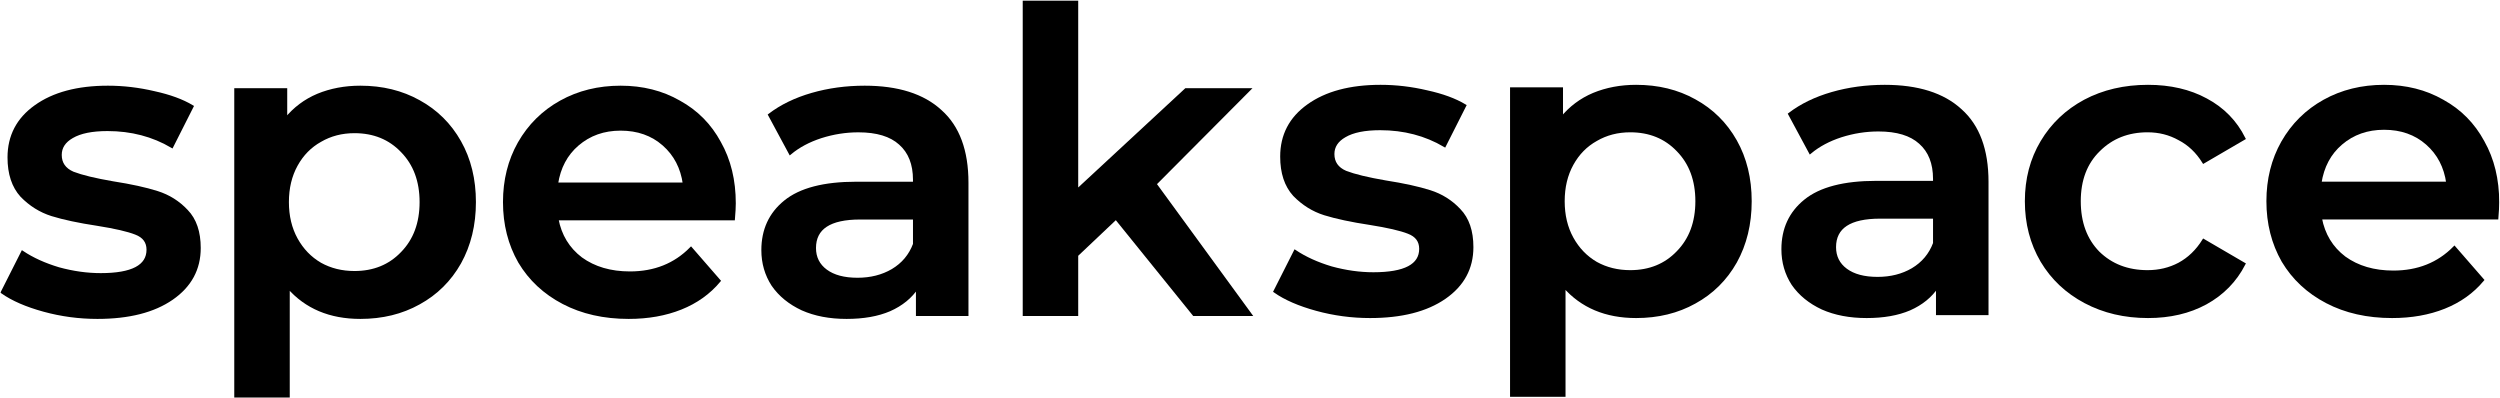
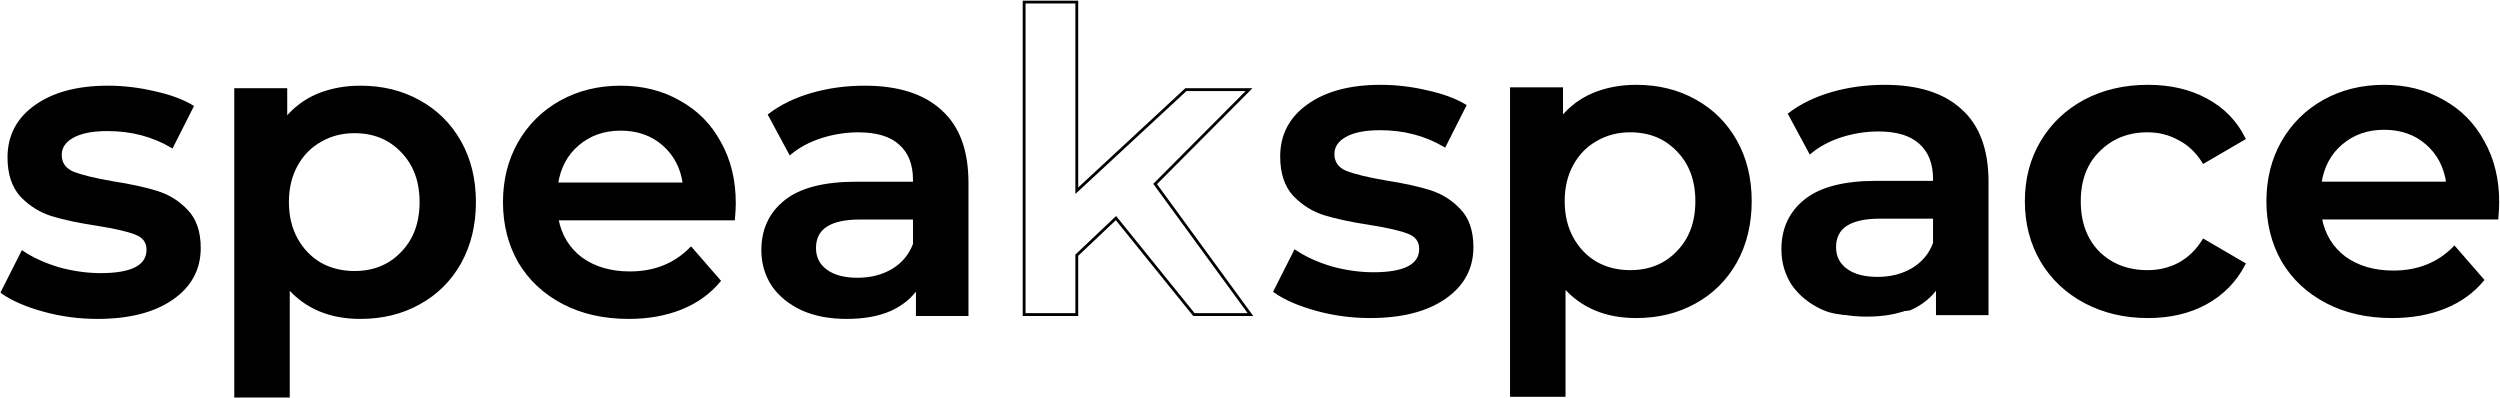
<svg xmlns="http://www.w3.org/2000/svg" width="1136" height="181" viewBox="0 0 1136 181" fill="none">
  <mask id="path-1-outside-1_1657_1274" maskUnits="userSpaceOnUse" x="0" y="-0.079" width="1136" height="181" fill="black">
    <rect fill="white" y="-0.079" width="1136" height="181" />
    <path d="M44.254 144.271C35.961 144.271 27.858 143.187 19.948 141.018C12.037 138.849 5.721 136.106 1 132.788L10.187 114.606C14.78 117.668 20.267 120.156 26.646 122.07C33.153 123.857 39.533 124.75 45.785 124.75C60.075 124.75 67.221 120.986 67.221 113.458C67.221 109.885 65.371 107.397 61.67 105.994C58.098 104.59 52.292 103.25 44.254 101.974C35.833 100.698 28.943 99.231 23.584 97.573C18.353 95.914 13.759 93.043 9.804 88.96C5.976 84.749 4.062 78.944 4.062 71.543C4.062 61.846 8.081 54.127 16.12 48.385C24.286 42.516 35.259 39.581 49.039 39.581C56.056 39.581 63.074 40.411 70.092 42.069C77.109 43.601 82.851 45.706 87.317 48.385L78.13 66.567C69.454 61.464 59.693 58.912 48.847 58.912C41.83 58.912 36.471 59.996 32.771 62.165C29.198 64.207 27.412 66.95 27.412 70.395C27.412 74.223 29.326 76.966 33.153 78.625C37.109 80.156 43.169 81.623 51.335 83.027C59.501 84.303 66.2 85.77 71.431 87.429C76.663 89.088 81.128 91.895 84.829 95.85C88.656 99.805 90.57 105.419 90.57 112.692C90.57 122.262 86.424 129.917 78.13 135.659C69.836 141.401 58.544 144.271 44.254 144.271Z" />
    <path d="M163.745 39.581C173.698 39.581 182.565 41.751 190.349 46.089C198.259 50.427 204.448 56.551 208.913 64.462C213.379 72.373 215.612 81.496 215.612 91.831C215.612 102.166 213.379 111.352 208.913 119.391C204.448 127.302 198.259 133.426 190.349 137.764C182.565 142.102 173.698 144.271 163.745 144.271C149.965 144.271 139.056 139.678 131.018 130.491V180.061H107.094V40.73H129.87V54.127C133.825 49.279 138.673 45.642 144.415 43.218C150.284 40.794 156.728 39.581 163.745 39.581ZM161.066 123.793C169.87 123.793 177.079 120.858 182.693 114.989C188.435 109.12 191.306 101.4 191.306 91.831C191.306 82.261 188.435 74.542 182.693 68.673C177.079 62.803 169.87 59.869 161.066 59.869C155.324 59.869 150.157 61.209 145.563 63.888C140.97 66.44 137.334 70.14 134.654 74.989C131.975 79.837 130.635 85.451 130.635 91.831C130.635 98.21 131.975 103.825 134.654 108.673C137.334 113.522 140.97 117.286 145.563 119.965C150.157 122.517 155.324 123.793 161.066 123.793Z" />
    <path d="M333.698 92.405C333.698 94.064 333.571 96.424 333.316 99.486H253.123C254.527 107.014 258.163 113.011 264.033 117.477C270.029 121.815 277.43 123.984 286.234 123.984C297.462 123.984 306.712 120.284 313.985 112.884L326.808 127.621C322.215 133.107 316.409 137.254 309.392 140.061C302.374 142.868 294.463 144.271 285.66 144.271C274.431 144.271 264.543 142.039 255.994 137.573C247.445 133.107 240.811 126.919 236.09 119.008C231.496 110.97 229.2 101.911 229.2 91.831C229.2 81.879 231.433 72.947 235.898 65.036C240.492 56.998 246.808 50.746 254.846 46.28C262.884 41.814 271.943 39.581 282.023 39.581C291.975 39.581 300.843 41.814 308.626 46.28C316.537 50.618 322.662 56.806 327 64.845C331.465 72.756 333.698 81.942 333.698 92.405ZM282.023 58.72C274.368 58.72 267.86 61.017 262.501 65.61C257.27 70.076 254.08 76.073 252.932 83.601H310.923C309.902 76.201 306.776 70.204 301.545 65.61C296.314 61.017 289.806 58.72 282.023 58.72Z" />
    <path d="M392.918 39.581C407.974 39.581 419.458 43.218 427.368 50.491C435.407 57.636 439.426 68.481 439.426 83.027V142.932H416.842V130.491C413.907 134.957 409.697 138.402 404.21 140.826C398.851 143.123 392.344 144.271 384.689 144.271C377.033 144.271 370.334 142.996 364.593 140.444C358.851 137.764 354.385 134.128 351.196 129.535C348.133 124.814 346.602 119.518 346.602 113.649C346.602 104.462 349.983 97.126 356.746 91.639C363.636 86.025 374.417 83.218 389.091 83.218H415.502V81.687C415.502 74.542 413.333 69.055 408.995 65.228C404.785 61.4 398.469 59.486 390.048 59.486C384.306 59.486 378.628 60.379 373.014 62.165C367.527 63.952 362.87 66.44 359.043 69.63L349.664 52.213C355.023 48.13 361.467 45.004 368.995 42.835C376.523 40.666 384.497 39.581 392.918 39.581ZM389.665 126.855C395.662 126.855 400.957 125.515 405.55 122.836C410.271 120.029 413.588 116.073 415.502 110.97V99.104H390.813C377.033 99.104 370.143 103.633 370.143 112.692C370.143 117.03 371.866 120.475 375.311 123.027C378.756 125.579 383.54 126.855 389.665 126.855Z" />
    <path d="M507.093 99.104L489.294 115.946V142.932H465.37V0.921H489.294V86.663L538.864 40.73H567.572L524.893 83.601L568.193 142.932H542.5L507.093 99.104Z" />
    <path d="M622.554 143.878C614.26 143.878 606.158 142.793 598.247 140.624C590.337 138.455 584.021 135.712 579.3 132.394L588.487 114.212C593.08 117.274 598.566 119.762 604.946 121.676C611.453 123.463 617.833 124.356 624.085 124.356C638.375 124.356 645.521 120.592 645.521 113.064C645.521 109.491 643.671 107.003 639.97 105.6C636.398 104.196 630.592 102.856 622.554 101.58C614.133 100.304 607.243 98.837 601.884 97.178C596.652 95.52 592.059 92.649 588.104 88.566C584.276 84.355 582.362 78.55 582.362 71.15C582.362 61.452 586.381 53.733 594.42 47.991C602.586 42.122 613.559 39.188 627.339 39.188C634.356 39.188 641.374 40.017 648.391 41.675C655.409 43.207 661.151 45.312 665.616 47.991L656.43 66.173C647.754 61.07 637.993 58.518 627.147 58.518C620.13 58.518 614.771 59.602 611.071 61.771C607.498 63.813 605.712 66.556 605.712 70.001C605.712 73.829 607.626 76.572 611.453 78.231C615.409 79.762 621.469 81.229 629.635 82.633C637.801 83.909 644.5 85.376 649.731 87.035C654.963 88.694 659.428 91.501 663.128 95.456C666.956 99.411 668.87 105.025 668.87 112.298C668.87 121.868 664.723 129.523 656.43 135.265C648.136 141.007 636.844 143.878 622.554 143.878Z" />
    <path d="M743.46 39.188C753.412 39.188 762.28 41.356 770.063 45.695C777.974 50.033 784.162 56.157 788.628 64.068C793.094 71.979 795.326 81.102 795.326 91.437C795.326 101.772 793.094 110.959 788.628 118.997C784.162 126.908 777.974 133.032 770.063 137.37C762.28 141.708 753.412 143.878 743.46 143.878C729.68 143.878 718.771 139.284 710.732 130.097V179.667H686.809V40.336H709.584V53.733C713.539 48.885 718.388 45.248 724.13 42.824C729.999 40.4 736.442 39.188 743.46 39.188ZM740.78 123.399C749.584 123.399 756.793 120.464 762.407 114.595C768.149 108.726 771.02 101.006 771.02 91.437C771.02 81.867 768.149 74.148 762.407 68.279C756.793 62.409 749.584 59.475 740.78 59.475C735.039 59.475 729.871 60.815 725.278 63.494C720.685 66.046 717.048 69.746 714.369 74.594C711.689 79.443 710.349 85.057 710.349 91.437C710.349 97.816 711.689 103.431 714.369 108.279C717.048 113.128 720.685 116.892 725.278 119.571C729.871 122.123 735.039 123.399 740.78 123.399Z" />
    <path d="M856.43 39.188C871.486 39.188 882.969 42.824 890.88 50.097C898.918 57.242 902.938 68.087 902.938 82.633V142.538H880.354V130.097C877.419 134.563 873.208 138.008 867.722 140.432C862.363 142.729 855.856 143.878 848.2 143.878C840.545 143.878 833.846 142.602 828.104 140.05C822.363 137.37 817.897 133.734 814.707 129.141C811.645 124.42 810.114 119.124 810.114 113.255C810.114 104.069 813.495 96.732 820.257 91.245C827.147 85.631 837.929 82.824 852.602 82.824H879.014V81.293C879.014 74.148 876.845 68.661 872.507 64.834C868.296 61.006 861.98 59.092 853.559 59.092C847.817 59.092 842.139 59.985 836.525 61.771C831.039 63.558 826.382 66.046 822.554 69.236L813.176 51.819C818.535 47.736 824.978 44.61 832.506 42.441C840.034 40.272 848.009 39.188 856.43 39.188ZM853.176 126.461C859.173 126.461 864.468 125.121 869.062 122.442C873.783 119.635 877.1 115.679 879.014 110.576V98.71H854.325C840.545 98.71 833.655 103.239 833.655 112.298C833.655 116.636 835.377 120.081 838.822 122.633C842.267 125.185 847.052 126.461 853.176 126.461Z" />
    <path d="M976.055 143.878C965.464 143.878 955.959 141.645 947.538 137.179C939.116 132.713 932.545 126.525 927.825 118.614C923.104 110.576 920.743 101.517 920.743 91.437C920.743 81.357 923.104 72.362 927.825 64.451C932.545 56.54 939.053 50.352 947.346 45.886C955.767 41.42 965.337 39.188 976.055 39.188C986.134 39.188 994.938 41.229 1002.47 45.312C1010.12 49.395 1015.86 55.264 1019.69 62.92L1001.32 73.638C998.383 68.917 994.683 65.408 990.217 63.111C985.879 60.687 981.094 59.475 975.863 59.475C966.932 59.475 959.531 62.409 953.662 68.279C947.793 74.02 944.858 81.74 944.858 91.437C944.858 101.134 947.729 108.917 953.471 114.786C959.34 120.528 966.804 123.399 975.863 123.399C981.094 123.399 985.879 122.25 990.217 119.954C994.683 117.53 998.383 113.957 1001.32 109.236L1019.69 119.954C1015.74 127.609 1009.93 133.542 1002.27 137.753C994.747 141.836 986.007 143.878 976.055 143.878Z" />
    <path d="M1135 92.011C1135 93.67 1134.87 96.03 1134.62 99.092H1054.42C1055.83 106.62 1059.46 112.617 1065.33 117.083C1071.33 121.421 1078.73 123.59 1087.54 123.59C1098.76 123.59 1108.01 119.89 1115.29 112.49L1128.11 127.227C1123.52 132.713 1117.71 136.86 1110.69 139.667C1103.68 142.474 1095.77 143.878 1086.96 143.878C1075.73 143.878 1065.84 141.645 1057.3 137.179C1048.75 132.713 1042.11 126.525 1037.39 118.614C1032.8 110.576 1030.5 101.517 1030.5 91.437C1030.5 81.484 1032.73 72.553 1037.2 64.642C1041.79 56.604 1048.11 50.352 1056.15 45.886C1064.19 41.42 1073.24 39.188 1083.32 39.188C1093.28 39.188 1102.14 41.42 1109.93 45.886C1117.84 50.224 1123.96 56.413 1128.3 64.451C1132.77 72.362 1135 81.548 1135 92.011ZM1083.32 58.326C1075.67 58.326 1069.16 60.623 1063.8 65.216C1058.57 69.682 1055.38 75.679 1054.23 83.207H1112.22C1111.2 75.807 1108.08 69.81 1102.85 65.216C1097.62 60.623 1091.11 58.326 1083.32 58.326Z" />
  </mask>
  <path d="M44.254 144.271C35.961 144.271 27.858 143.187 19.948 141.018C12.037 138.849 5.721 136.106 1 132.788L10.187 114.606C14.78 117.668 20.267 120.156 26.646 122.07C33.153 123.857 39.533 124.75 45.785 124.75C60.075 124.75 67.221 120.986 67.221 113.458C67.221 109.885 65.371 107.397 61.67 105.994C58.098 104.59 52.292 103.25 44.254 101.974C35.833 100.698 28.943 99.231 23.584 97.573C18.353 95.914 13.759 93.043 9.804 88.96C5.976 84.749 4.062 78.944 4.062 71.543C4.062 61.846 8.081 54.127 16.12 48.385C24.286 42.516 35.259 39.581 49.039 39.581C56.056 39.581 63.074 40.411 70.092 42.069C77.109 43.601 82.851 45.706 87.317 48.385L78.13 66.567C69.454 61.464 59.693 58.912 48.847 58.912C41.83 58.912 36.471 59.996 32.771 62.165C29.198 64.207 27.412 66.95 27.412 70.395C27.412 74.223 29.326 76.966 33.153 78.625C37.109 80.156 43.169 81.623 51.335 83.027C59.501 84.303 66.2 85.77 71.431 87.429C76.663 89.088 81.128 91.895 84.829 95.85C88.656 99.805 90.57 105.419 90.57 112.692C90.57 122.262 86.424 129.917 78.13 135.659C69.836 141.401 58.544 144.271 44.254 144.271Z" fill="black" />
  <path d="M163.745 39.581C173.698 39.581 182.565 41.751 190.349 46.089C198.259 50.427 204.448 56.551 208.913 64.462C213.379 72.373 215.612 81.496 215.612 91.831C215.612 102.166 213.379 111.352 208.913 119.391C204.448 127.302 198.259 133.426 190.349 137.764C182.565 142.102 173.698 144.271 163.745 144.271C149.965 144.271 139.056 139.678 131.018 130.491V180.061H107.094V40.73H129.87V54.127C133.825 49.279 138.673 45.642 144.415 43.218C150.284 40.794 156.728 39.581 163.745 39.581ZM161.066 123.793C169.87 123.793 177.079 120.858 182.693 114.989C188.435 109.12 191.306 101.4 191.306 91.831C191.306 82.261 188.435 74.542 182.693 68.673C177.079 62.803 169.87 59.869 161.066 59.869C155.324 59.869 150.157 61.209 145.563 63.888C140.97 66.44 137.334 70.14 134.654 74.989C131.975 79.837 130.635 85.451 130.635 91.831C130.635 98.21 131.975 103.825 134.654 108.673C137.334 113.522 140.97 117.286 145.563 119.965C150.157 122.517 155.324 123.793 161.066 123.793Z" fill="black" />
  <path d="M333.698 92.405C333.698 94.064 333.571 96.424 333.316 99.486H253.123C254.527 107.014 258.163 113.011 264.033 117.477C270.029 121.815 277.43 123.984 286.234 123.984C297.462 123.984 306.712 120.284 313.985 112.884L326.808 127.621C322.215 133.107 316.409 137.254 309.392 140.061C302.374 142.868 294.463 144.271 285.66 144.271C274.431 144.271 264.543 142.039 255.994 137.573C247.445 133.107 240.811 126.919 236.09 119.008C231.496 110.97 229.2 101.911 229.2 91.831C229.2 81.879 231.433 72.947 235.898 65.036C240.492 56.998 246.808 50.746 254.846 46.28C262.884 41.814 271.943 39.581 282.023 39.581C291.975 39.581 300.843 41.814 308.626 46.28C316.537 50.618 322.662 56.806 327 64.845C331.465 72.756 333.698 81.942 333.698 92.405ZM282.023 58.72C274.368 58.72 267.86 61.017 262.501 65.61C257.27 70.076 254.08 76.073 252.932 83.601H310.923C309.902 76.201 306.776 70.204 301.545 65.61C296.314 61.017 289.806 58.72 282.023 58.72Z" fill="black" />
  <path d="M392.918 39.581C407.974 39.581 419.458 43.218 427.368 50.491C435.407 57.636 439.426 68.481 439.426 83.027V142.932H416.842V130.491C413.907 134.957 409.697 138.402 404.21 140.826C398.851 143.123 392.344 144.271 384.689 144.271C377.033 144.271 370.334 142.996 364.593 140.444C358.851 137.764 354.385 134.128 351.196 129.535C348.133 124.814 346.602 119.518 346.602 113.649C346.602 104.462 349.983 97.126 356.746 91.639C363.636 86.025 374.417 83.218 389.091 83.218H415.502V81.687C415.502 74.542 413.333 69.055 408.995 65.228C404.785 61.4 398.469 59.486 390.048 59.486C384.306 59.486 378.628 60.379 373.014 62.165C367.527 63.952 362.87 66.44 359.043 69.63L349.664 52.213C355.023 48.13 361.467 45.004 368.995 42.835C376.523 40.666 384.497 39.581 392.918 39.581ZM389.665 126.855C395.662 126.855 400.957 125.515 405.55 122.836C410.271 120.029 413.588 116.073 415.502 110.97V99.104H390.813C377.033 99.104 370.143 103.633 370.143 112.692C370.143 117.03 371.866 120.475 375.311 123.027C378.756 125.579 383.54 126.855 389.665 126.855Z" fill="black" />
-   <path d="M507.093 99.104L489.294 115.946V142.932H465.37V0.921H489.294V86.663L538.864 40.73H567.572L524.893 83.601L568.193 142.932H542.5L507.093 99.104Z" fill="black" />
  <path d="M622.554 143.878C614.26 143.878 606.158 142.793 598.247 140.624C590.337 138.455 584.021 135.712 579.3 132.394L588.487 114.212C593.08 117.274 598.566 119.762 604.946 121.676C611.453 123.463 617.833 124.356 624.085 124.356C638.375 124.356 645.521 120.592 645.521 113.064C645.521 109.491 643.671 107.003 639.97 105.6C636.398 104.196 630.592 102.856 622.554 101.58C614.133 100.304 607.243 98.837 601.884 97.178C596.652 95.52 592.059 92.649 588.104 88.566C584.276 84.355 582.362 78.55 582.362 71.15C582.362 61.452 586.381 53.733 594.42 47.991C602.586 42.122 613.559 39.188 627.339 39.188C634.356 39.188 641.374 40.017 648.391 41.675C655.409 43.207 661.151 45.312 665.616 47.991L656.43 66.173C647.754 61.07 637.993 58.518 627.147 58.518C620.13 58.518 614.771 59.602 611.071 61.771C607.498 63.813 605.712 66.556 605.712 70.001C605.712 73.829 607.626 76.572 611.453 78.231C615.409 79.762 621.469 81.229 629.635 82.633C637.801 83.909 644.5 85.376 649.731 87.035C654.963 88.694 659.428 91.501 663.128 95.456C666.956 99.411 668.87 105.025 668.87 112.298C668.87 121.868 664.723 129.523 656.43 135.265C648.136 141.007 636.844 143.878 622.554 143.878Z" fill="black" />
  <path d="M743.46 39.188C753.412 39.188 762.28 41.356 770.063 45.695C777.974 50.033 784.162 56.157 788.628 64.068C793.094 71.979 795.326 81.102 795.326 91.437C795.326 101.772 793.094 110.959 788.628 118.997C784.162 126.908 777.974 133.032 770.063 137.37C762.28 141.708 753.412 143.878 743.46 143.878C729.68 143.878 718.771 139.284 710.732 130.097V179.667H686.809V40.336H709.584V53.733C713.539 48.885 718.388 45.248 724.13 42.824C729.999 40.4 736.442 39.188 743.46 39.188ZM740.78 123.399C749.584 123.399 756.793 120.464 762.407 114.595C768.149 108.726 771.02 101.006 771.02 91.437C771.02 81.867 768.149 74.148 762.407 68.279C756.793 62.409 749.584 59.475 740.78 59.475C735.039 59.475 729.871 60.815 725.278 63.494C720.685 66.046 717.048 69.746 714.369 74.594C711.689 79.443 710.349 85.057 710.349 91.437C710.349 97.816 711.689 103.431 714.369 108.279C717.048 113.128 720.685 116.892 725.278 119.571C729.871 122.123 735.039 123.399 740.78 123.399Z" fill="black" />
  <path d="M856.43 39.188C871.486 39.188 882.969 42.824 890.88 50.097C898.918 57.242 902.938 68.087 902.938 82.633V142.538H880.354V130.097C877.419 134.563 873.208 138.008 867.722 140.432C862.363 142.729 855.856 143.878 848.2 143.878C840.545 143.878 833.846 142.602 828.104 140.05C822.363 137.37 817.897 133.734 814.707 129.141C811.645 124.42 810.114 119.124 810.114 113.255C810.114 104.069 813.495 96.732 820.257 91.245C827.147 85.631 837.929 82.824 852.602 82.824H879.014V81.293C879.014 74.148 876.845 68.661 872.507 64.834C868.296 61.006 861.98 59.092 853.559 59.092C847.817 59.092 842.139 59.985 836.525 61.771C831.039 63.558 826.382 66.046 822.554 69.236L813.176 51.819C818.535 47.736 824.978 44.61 832.506 42.441C840.034 40.272 848.009 39.188 856.43 39.188ZM853.176 126.461C859.173 126.461 864.468 125.121 869.062 122.442C873.783 119.635 877.1 115.679 879.014 110.576V98.71H854.325C840.545 98.71 833.655 103.239 833.655 112.298C833.655 116.636 835.377 120.081 838.822 122.633C842.267 125.185 847.052 126.461 853.176 126.461Z" fill="black" />
  <path d="M976.055 143.878C965.464 143.878 955.959 141.645 947.538 137.179C939.116 132.713 932.545 126.525 927.825 118.614C923.104 110.576 920.743 101.517 920.743 91.437C920.743 81.357 923.104 72.362 927.825 64.451C932.545 56.54 939.053 50.352 947.346 45.886C955.767 41.42 965.337 39.188 976.055 39.188C986.134 39.188 994.938 41.229 1002.47 45.312C1010.12 49.395 1015.86 55.264 1019.69 62.92L1001.32 73.638C998.383 68.917 994.683 65.408 990.217 63.111C985.879 60.687 981.094 59.475 975.863 59.475C966.932 59.475 959.531 62.409 953.662 68.279C947.793 74.02 944.858 81.74 944.858 91.437C944.858 101.134 947.729 108.917 953.471 114.786C959.34 120.528 966.804 123.399 975.863 123.399C981.094 123.399 985.879 122.25 990.217 119.954C994.683 117.53 998.383 113.957 1001.32 109.236L1019.69 119.954C1015.74 127.609 1009.93 133.542 1002.27 137.753C994.747 141.836 986.007 143.878 976.055 143.878Z" fill="black" />
  <path d="M1135 92.011C1135 93.67 1134.87 96.03 1134.62 99.092H1054.42C1055.83 106.62 1059.46 112.617 1065.33 117.083C1071.33 121.421 1078.73 123.59 1087.54 123.59C1098.76 123.59 1108.01 119.89 1115.29 112.49L1128.11 127.227C1123.52 132.713 1117.71 136.86 1110.69 139.667C1103.68 142.474 1095.77 143.878 1086.96 143.878C1075.73 143.878 1065.84 141.645 1057.3 137.179C1048.75 132.713 1042.11 126.525 1037.39 118.614C1032.8 110.576 1030.5 101.517 1030.5 91.437C1030.5 81.484 1032.73 72.553 1037.2 64.642C1041.79 56.604 1048.11 50.352 1056.15 45.886C1064.19 41.42 1073.24 39.188 1083.32 39.188C1093.28 39.188 1102.14 41.42 1109.93 45.886C1117.84 50.224 1123.96 56.413 1128.3 64.451C1132.77 72.362 1135 81.548 1135 92.011ZM1083.32 58.326C1075.67 58.326 1069.16 60.623 1063.8 65.216C1058.57 69.682 1055.38 75.679 1054.23 83.207H1112.22C1111.2 75.807 1108.08 69.81 1102.85 65.216C1097.62 60.623 1091.11 58.326 1083.32 58.326Z" fill="black" />
  <path d="M44.254 144.271C35.961 144.271 27.858 143.187 19.948 141.018C12.037 138.849 5.721 136.106 1 132.788L10.187 114.606C14.78 117.668 20.267 120.156 26.646 122.07C33.153 123.857 39.533 124.75 45.785 124.75C60.075 124.75 67.221 120.986 67.221 113.458C67.221 109.885 65.371 107.397 61.67 105.994C58.098 104.59 52.292 103.25 44.254 101.974C35.833 100.698 28.943 99.231 23.584 97.573C18.353 95.914 13.759 93.043 9.804 88.96C5.976 84.749 4.062 78.944 4.062 71.543C4.062 61.846 8.081 54.127 16.12 48.385C24.286 42.516 35.259 39.581 49.039 39.581C56.056 39.581 63.074 40.411 70.092 42.069C77.109 43.601 82.851 45.706 87.317 48.385L78.13 66.567C69.454 61.464 59.693 58.912 48.847 58.912C41.83 58.912 36.471 59.996 32.771 62.165C29.198 64.207 27.412 66.95 27.412 70.395C27.412 74.223 29.326 76.966 33.153 78.625C37.109 80.156 43.169 81.623 51.335 83.027C59.501 84.303 66.2 85.77 71.431 87.429C76.663 89.088 81.128 91.895 84.829 95.85C88.656 99.805 90.57 105.419 90.57 112.692C90.57 122.262 86.424 129.917 78.13 135.659C69.836 141.401 58.544 144.271 44.254 144.271Z" stroke="black" stroke-width="1.29" mask="url(#path-1-outside-1_1657_1274)" />
  <path d="M163.745 39.581C173.698 39.581 182.565 41.751 190.349 46.089C198.259 50.427 204.448 56.551 208.913 64.462C213.379 72.373 215.612 81.496 215.612 91.831C215.612 102.166 213.379 111.352 208.913 119.391C204.448 127.302 198.259 133.426 190.349 137.764C182.565 142.102 173.698 144.271 163.745 144.271C149.965 144.271 139.056 139.678 131.018 130.491V180.061H107.094V40.73H129.87V54.127C133.825 49.279 138.673 45.642 144.415 43.218C150.284 40.794 156.728 39.581 163.745 39.581ZM161.066 123.793C169.87 123.793 177.079 120.858 182.693 114.989C188.435 109.12 191.306 101.4 191.306 91.831C191.306 82.261 188.435 74.542 182.693 68.673C177.079 62.803 169.87 59.869 161.066 59.869C155.324 59.869 150.157 61.209 145.563 63.888C140.97 66.44 137.334 70.14 134.654 74.989C131.975 79.837 130.635 85.451 130.635 91.831C130.635 98.21 131.975 103.825 134.654 108.673C137.334 113.522 140.97 117.286 145.563 119.965C150.157 122.517 155.324 123.793 161.066 123.793Z" stroke="black" stroke-width="1.29" mask="url(#path-1-outside-1_1657_1274)" />
  <path d="M333.698 92.405C333.698 94.064 333.571 96.424 333.316 99.486H253.123C254.527 107.014 258.163 113.011 264.033 117.477C270.029 121.815 277.43 123.984 286.234 123.984C297.462 123.984 306.712 120.284 313.985 112.884L326.808 127.621C322.215 133.107 316.409 137.254 309.392 140.061C302.374 142.868 294.463 144.271 285.66 144.271C274.431 144.271 264.543 142.039 255.994 137.573C247.445 133.107 240.811 126.919 236.09 119.008C231.496 110.97 229.2 101.911 229.2 91.831C229.2 81.879 231.433 72.947 235.898 65.036C240.492 56.998 246.808 50.746 254.846 46.28C262.884 41.814 271.943 39.581 282.023 39.581C291.975 39.581 300.843 41.814 308.626 46.28C316.537 50.618 322.662 56.806 327 64.845C331.465 72.756 333.698 81.942 333.698 92.405ZM282.023 58.72C274.368 58.72 267.86 61.017 262.501 65.61C257.27 70.076 254.08 76.073 252.932 83.601H310.923C309.902 76.201 306.776 70.204 301.545 65.61C296.314 61.017 289.806 58.72 282.023 58.72Z" stroke="black" stroke-width="1.29" mask="url(#path-1-outside-1_1657_1274)" />
  <path d="M392.918 39.581C407.974 39.581 419.458 43.218 427.368 50.491C435.407 57.636 439.426 68.481 439.426 83.027V142.932H416.842V130.491C413.907 134.957 409.697 138.402 404.21 140.826C398.851 143.123 392.344 144.271 384.689 144.271C377.033 144.271 370.334 142.996 364.593 140.444C358.851 137.764 354.385 134.128 351.196 129.535C348.133 124.814 346.602 119.518 346.602 113.649C346.602 104.462 349.983 97.126 356.746 91.639C363.636 86.025 374.417 83.218 389.091 83.218H415.502V81.687C415.502 74.542 413.333 69.055 408.995 65.228C404.785 61.4 398.469 59.486 390.048 59.486C384.306 59.486 378.628 60.379 373.014 62.165C367.527 63.952 362.87 66.44 359.043 69.63L349.664 52.213C355.023 48.13 361.467 45.004 368.995 42.835C376.523 40.666 384.497 39.581 392.918 39.581ZM389.665 126.855C395.662 126.855 400.957 125.515 405.55 122.836C410.271 120.029 413.588 116.073 415.502 110.97V99.104H390.813C377.033 99.104 370.143 103.633 370.143 112.692C370.143 117.03 371.866 120.475 375.311 123.027C378.756 125.579 383.54 126.855 389.665 126.855Z" stroke="black" stroke-width="1.29" mask="url(#path-1-outside-1_1657_1274)" />
  <path d="M507.093 99.104L489.294 115.946V142.932H465.37V0.921H489.294V86.663L538.864 40.73H567.572L524.893 83.601L568.193 142.932H542.5L507.093 99.104Z" stroke="black" stroke-width="1.29" mask="url(#path-1-outside-1_1657_1274)" />
  <path d="M622.554 143.878C614.26 143.878 606.158 142.793 598.247 140.624C590.337 138.455 584.021 135.712 579.3 132.394L588.487 114.212C593.08 117.274 598.566 119.762 604.946 121.676C611.453 123.463 617.833 124.356 624.085 124.356C638.375 124.356 645.521 120.592 645.521 113.064C645.521 109.491 643.671 107.003 639.97 105.6C636.398 104.196 630.592 102.856 622.554 101.58C614.133 100.304 607.243 98.837 601.884 97.178C596.652 95.52 592.059 92.649 588.104 88.566C584.276 84.355 582.362 78.55 582.362 71.15C582.362 61.452 586.381 53.733 594.42 47.991C602.586 42.122 613.559 39.188 627.339 39.188C634.356 39.188 641.374 40.017 648.391 41.675C655.409 43.207 661.151 45.312 665.616 47.991L656.43 66.173C647.754 61.07 637.993 58.518 627.147 58.518C620.13 58.518 614.771 59.602 611.071 61.771C607.498 63.813 605.712 66.556 605.712 70.001C605.712 73.829 607.626 76.572 611.453 78.231C615.409 79.762 621.469 81.229 629.635 82.633C637.801 83.909 644.5 85.376 649.731 87.035C654.963 88.694 659.428 91.501 663.128 95.456C666.956 99.411 668.87 105.025 668.87 112.298C668.87 121.868 664.723 129.523 656.43 135.265C648.136 141.007 636.844 143.878 622.554 143.878Z" stroke="black" stroke-width="1.29" mask="url(#path-1-outside-1_1657_1274)" />
  <path d="M743.46 39.188C753.412 39.188 762.28 41.356 770.063 45.695C777.974 50.033 784.162 56.157 788.628 64.068C793.094 71.979 795.326 81.102 795.326 91.437C795.326 101.772 793.094 110.959 788.628 118.997C784.162 126.908 777.974 133.032 770.063 137.37C762.28 141.708 753.412 143.878 743.46 143.878C729.68 143.878 718.771 139.284 710.732 130.097V179.667H686.809V40.336H709.584V53.733C713.539 48.885 718.388 45.248 724.13 42.824C729.999 40.4 736.442 39.188 743.46 39.188ZM740.78 123.399C749.584 123.399 756.793 120.464 762.407 114.595C768.149 108.726 771.02 101.006 771.02 91.437C771.02 81.867 768.149 74.148 762.407 68.279C756.793 62.409 749.584 59.475 740.78 59.475C735.039 59.475 729.871 60.815 725.278 63.494C720.685 66.046 717.048 69.746 714.369 74.594C711.689 79.443 710.349 85.057 710.349 91.437C710.349 97.816 711.689 103.431 714.369 108.279C717.048 113.128 720.685 116.892 725.278 119.571C729.871 122.123 735.039 123.399 740.78 123.399Z" stroke="black" stroke-width="1.29" mask="url(#path-1-outside-1_1657_1274)" />
-   <path d="M856.43 39.188C871.486 39.188 882.969 42.824 890.88 50.097C898.918 57.242 902.938 68.087 902.938 82.633V142.538H880.354V130.097C877.419 134.563 873.208 138.008 867.722 140.432C862.363 142.729 855.856 143.878 848.2 143.878C840.545 143.878 833.846 142.602 828.104 140.05C822.363 137.37 817.897 133.734 814.707 129.141C811.645 124.42 810.114 119.124 810.114 113.255C810.114 104.069 813.495 96.732 820.257 91.245C827.147 85.631 837.929 82.824 852.602 82.824H879.014V81.293C879.014 74.148 876.845 68.661 872.507 64.834C868.296 61.006 861.98 59.092 853.559 59.092C847.817 59.092 842.139 59.985 836.525 61.771C831.039 63.558 826.382 66.046 822.554 69.236L813.176 51.819C818.535 47.736 824.978 44.61 832.506 42.441C840.034 40.272 848.009 39.188 856.43 39.188ZM853.176 126.461C859.173 126.461 864.468 125.121 869.062 122.442C873.783 119.635 877.1 115.679 879.014 110.576V98.71H854.325C840.545 98.71 833.655 103.239 833.655 112.298C833.655 116.636 835.377 120.081 838.822 122.633C842.267 125.185 847.052 126.461 853.176 126.461Z" stroke="black" stroke-width="1.29" mask="url(#path-1-outside-1_1657_1274)" />
+   <path d="M856.43 39.188C871.486 39.188 882.969 42.824 890.88 50.097C898.918 57.242 902.938 68.087 902.938 82.633V142.538H880.354V130.097C877.419 134.563 873.208 138.008 867.722 140.432C840.545 143.878 833.846 142.602 828.104 140.05C822.363 137.37 817.897 133.734 814.707 129.141C811.645 124.42 810.114 119.124 810.114 113.255C810.114 104.069 813.495 96.732 820.257 91.245C827.147 85.631 837.929 82.824 852.602 82.824H879.014V81.293C879.014 74.148 876.845 68.661 872.507 64.834C868.296 61.006 861.98 59.092 853.559 59.092C847.817 59.092 842.139 59.985 836.525 61.771C831.039 63.558 826.382 66.046 822.554 69.236L813.176 51.819C818.535 47.736 824.978 44.61 832.506 42.441C840.034 40.272 848.009 39.188 856.43 39.188ZM853.176 126.461C859.173 126.461 864.468 125.121 869.062 122.442C873.783 119.635 877.1 115.679 879.014 110.576V98.71H854.325C840.545 98.71 833.655 103.239 833.655 112.298C833.655 116.636 835.377 120.081 838.822 122.633C842.267 125.185 847.052 126.461 853.176 126.461Z" stroke="black" stroke-width="1.29" mask="url(#path-1-outside-1_1657_1274)" />
  <path d="M976.055 143.878C965.464 143.878 955.959 141.645 947.538 137.179C939.116 132.713 932.545 126.525 927.825 118.614C923.104 110.576 920.743 101.517 920.743 91.437C920.743 81.357 923.104 72.362 927.825 64.451C932.545 56.54 939.053 50.352 947.346 45.886C955.767 41.42 965.337 39.188 976.055 39.188C986.134 39.188 994.938 41.229 1002.47 45.312C1010.12 49.395 1015.86 55.264 1019.69 62.92L1001.32 73.638C998.383 68.917 994.683 65.408 990.217 63.111C985.879 60.687 981.094 59.475 975.863 59.475C966.932 59.475 959.531 62.409 953.662 68.279C947.793 74.02 944.858 81.74 944.858 91.437C944.858 101.134 947.729 108.917 953.471 114.786C959.34 120.528 966.804 123.399 975.863 123.399C981.094 123.399 985.879 122.25 990.217 119.954C994.683 117.53 998.383 113.957 1001.32 109.236L1019.69 119.954C1015.74 127.609 1009.93 133.542 1002.27 137.753C994.747 141.836 986.007 143.878 976.055 143.878Z" stroke="black" stroke-width="1.29" mask="url(#path-1-outside-1_1657_1274)" />
  <path d="M1135 92.011C1135 93.67 1134.87 96.03 1134.62 99.092H1054.42C1055.83 106.62 1059.46 112.617 1065.33 117.083C1071.33 121.421 1078.73 123.59 1087.54 123.59C1098.76 123.59 1108.01 119.89 1115.29 112.49L1128.11 127.227C1123.52 132.713 1117.71 136.86 1110.69 139.667C1103.68 142.474 1095.77 143.878 1086.96 143.878C1075.73 143.878 1065.84 141.645 1057.3 137.179C1048.75 132.713 1042.11 126.525 1037.39 118.614C1032.8 110.576 1030.5 101.517 1030.5 91.437C1030.5 81.484 1032.73 72.553 1037.2 64.642C1041.79 56.604 1048.11 50.352 1056.15 45.886C1064.19 41.42 1073.24 39.188 1083.32 39.188C1093.28 39.188 1102.14 41.42 1109.93 45.886C1117.84 50.224 1123.96 56.413 1128.3 64.451C1132.77 72.362 1135 81.548 1135 92.011ZM1083.32 58.326C1075.67 58.326 1069.16 60.623 1063.8 65.216C1058.57 69.682 1055.38 75.679 1054.23 83.207H1112.22C1111.2 75.807 1108.08 69.81 1102.85 65.216C1097.62 60.623 1091.11 58.326 1083.32 58.326Z" stroke="black" stroke-width="1.29" mask="url(#path-1-outside-1_1657_1274)" />
</svg>